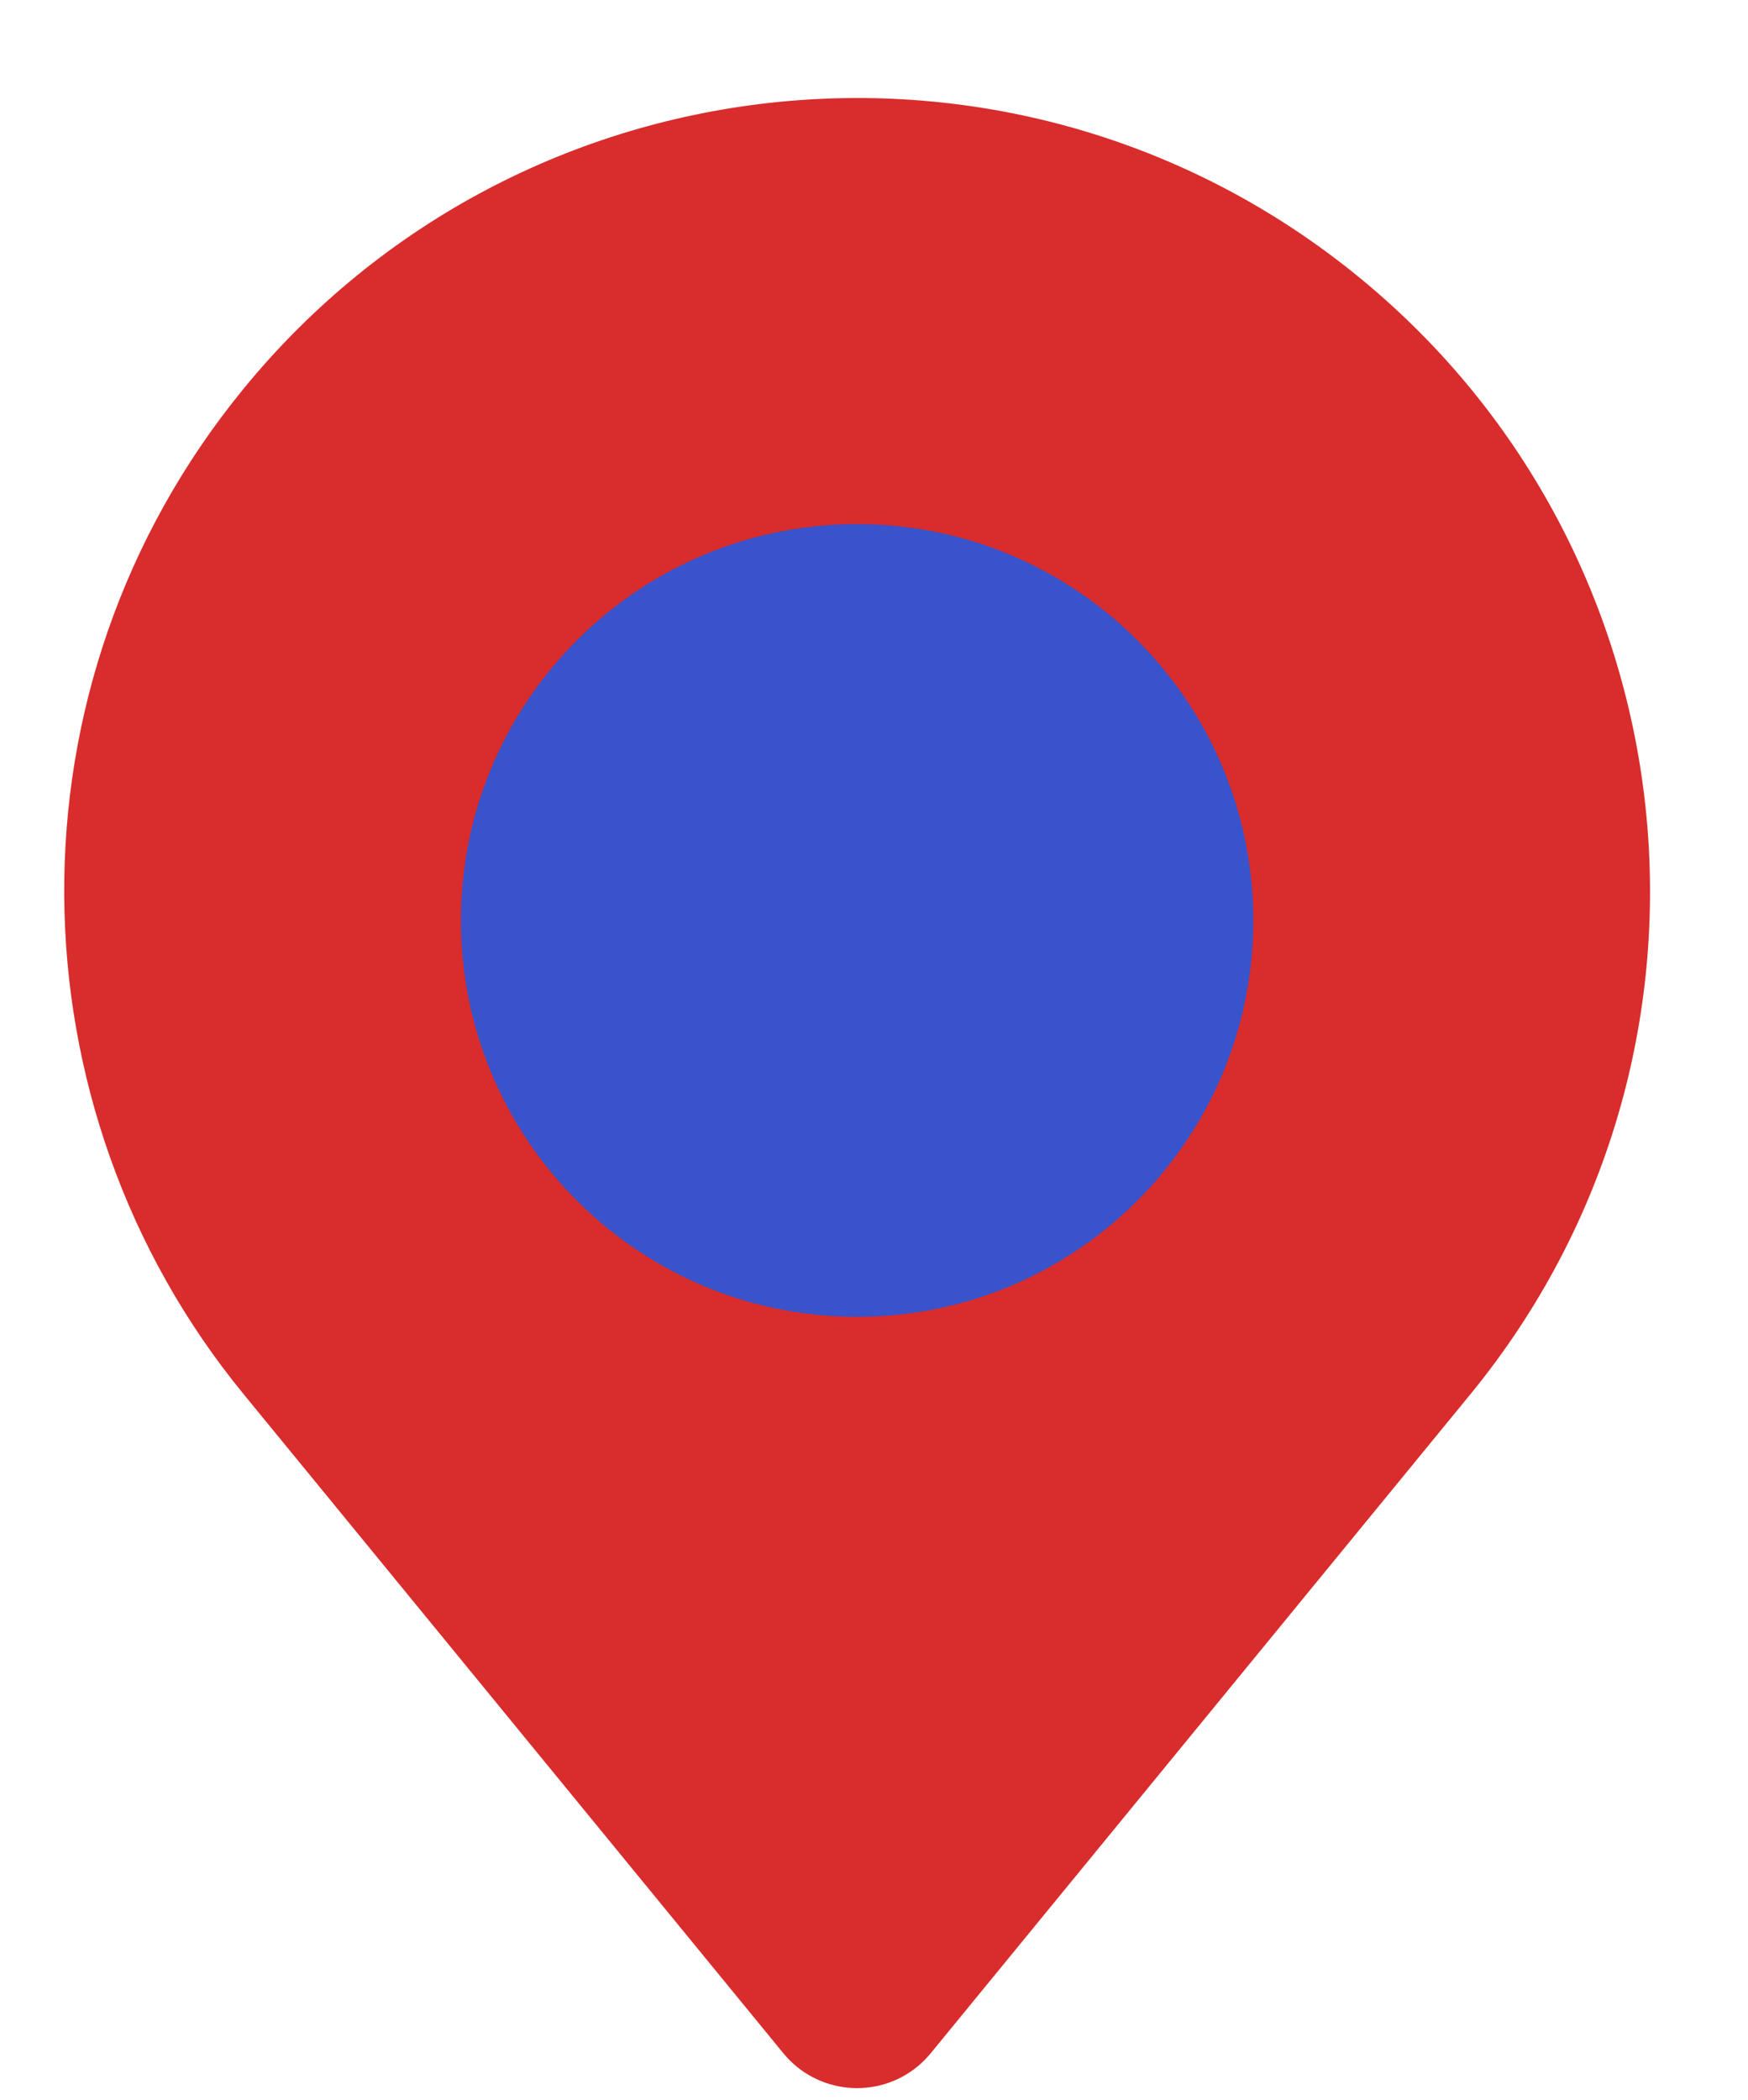
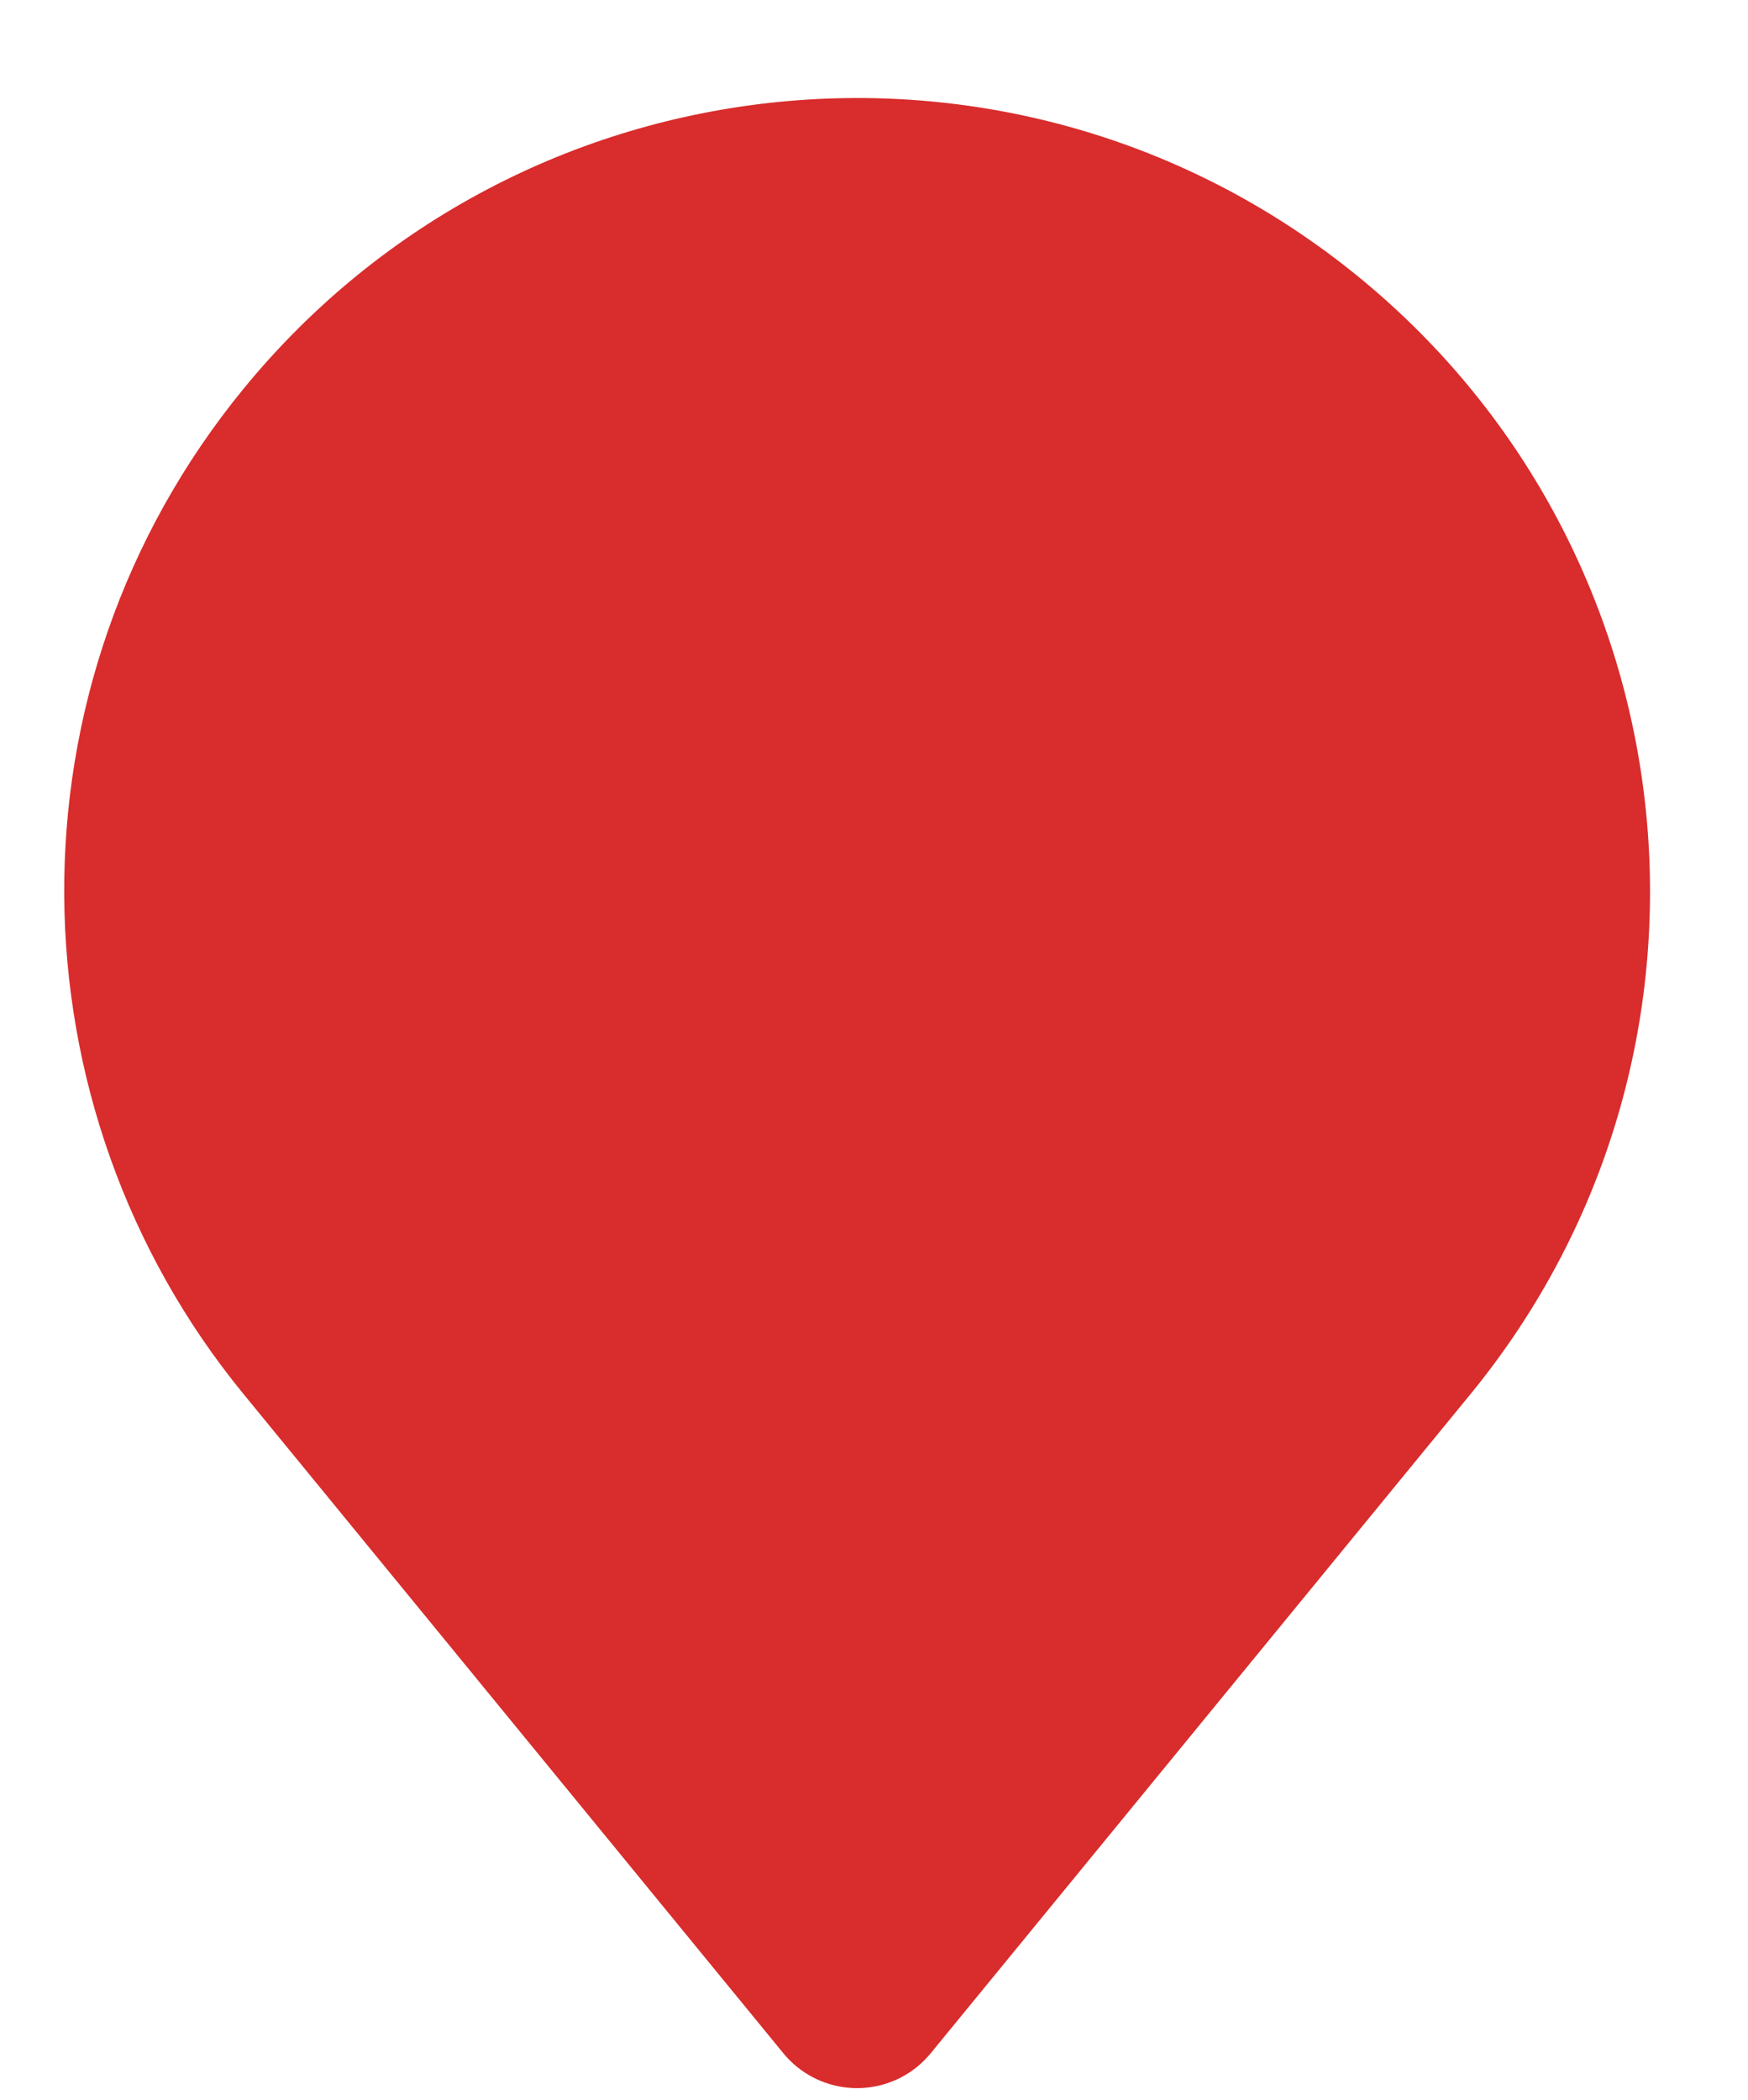
<svg xmlns="http://www.w3.org/2000/svg" fill="#000000" height="1790.6" preserveAspectRatio="xMidYMid meet" version="1" viewBox="329.4 124.3 1491.3 1790.6" width="1491.3" zoomAndPan="magnify">
  <g>
    <g id="change1_1">
      <path d="M 537.266 1313.191 L 997.656 1875.129 C 1026.117 1909.891 1077.398 1914.969 1112.16 1886.512 C 1116.258 1883.121 1120.258 1879.07 1123.488 1875.129 L 1583.902 1313.191 C 1820.695 1024.152 1778.352 597.906 1489.336 361.113 C 1200.289 124.32 774.031 166.664 537.266 455.703 C 329.43 709.383 336.922 1068.969 537.266 1313.191" fill="#d92c2c" />
    </g>
    <g id="change2_1">
-       <path d="M 722.648 909.211 C 722.648 1095.879 873.996 1247.191 1060.648 1247.191 C 1247.328 1247.191 1398.641 1095.879 1398.641 909.211 C 1398.641 722.551 1247.328 571.23 1060.648 571.23 C 873.996 571.23 722.648 722.551 722.648 909.211" fill="#3853cc" />
-     </g>
+       </g>
  </g>
</svg>